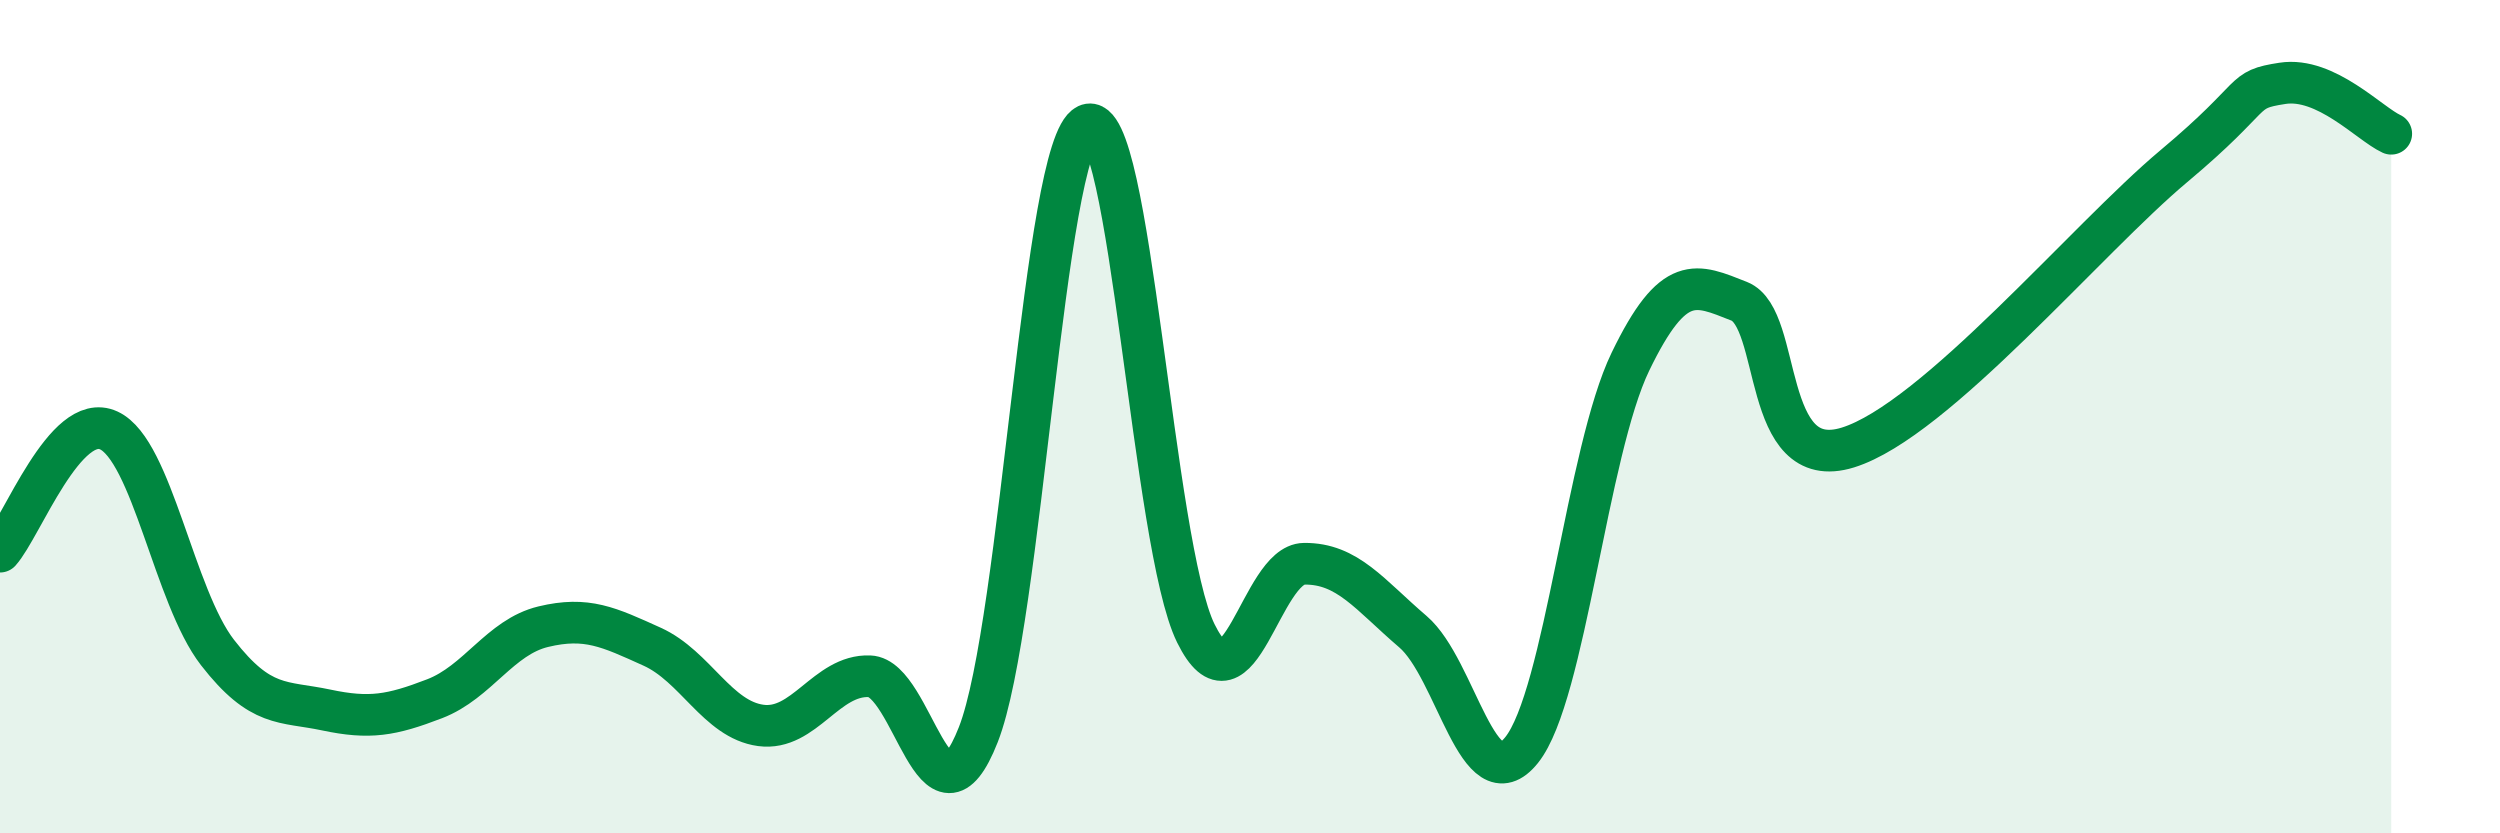
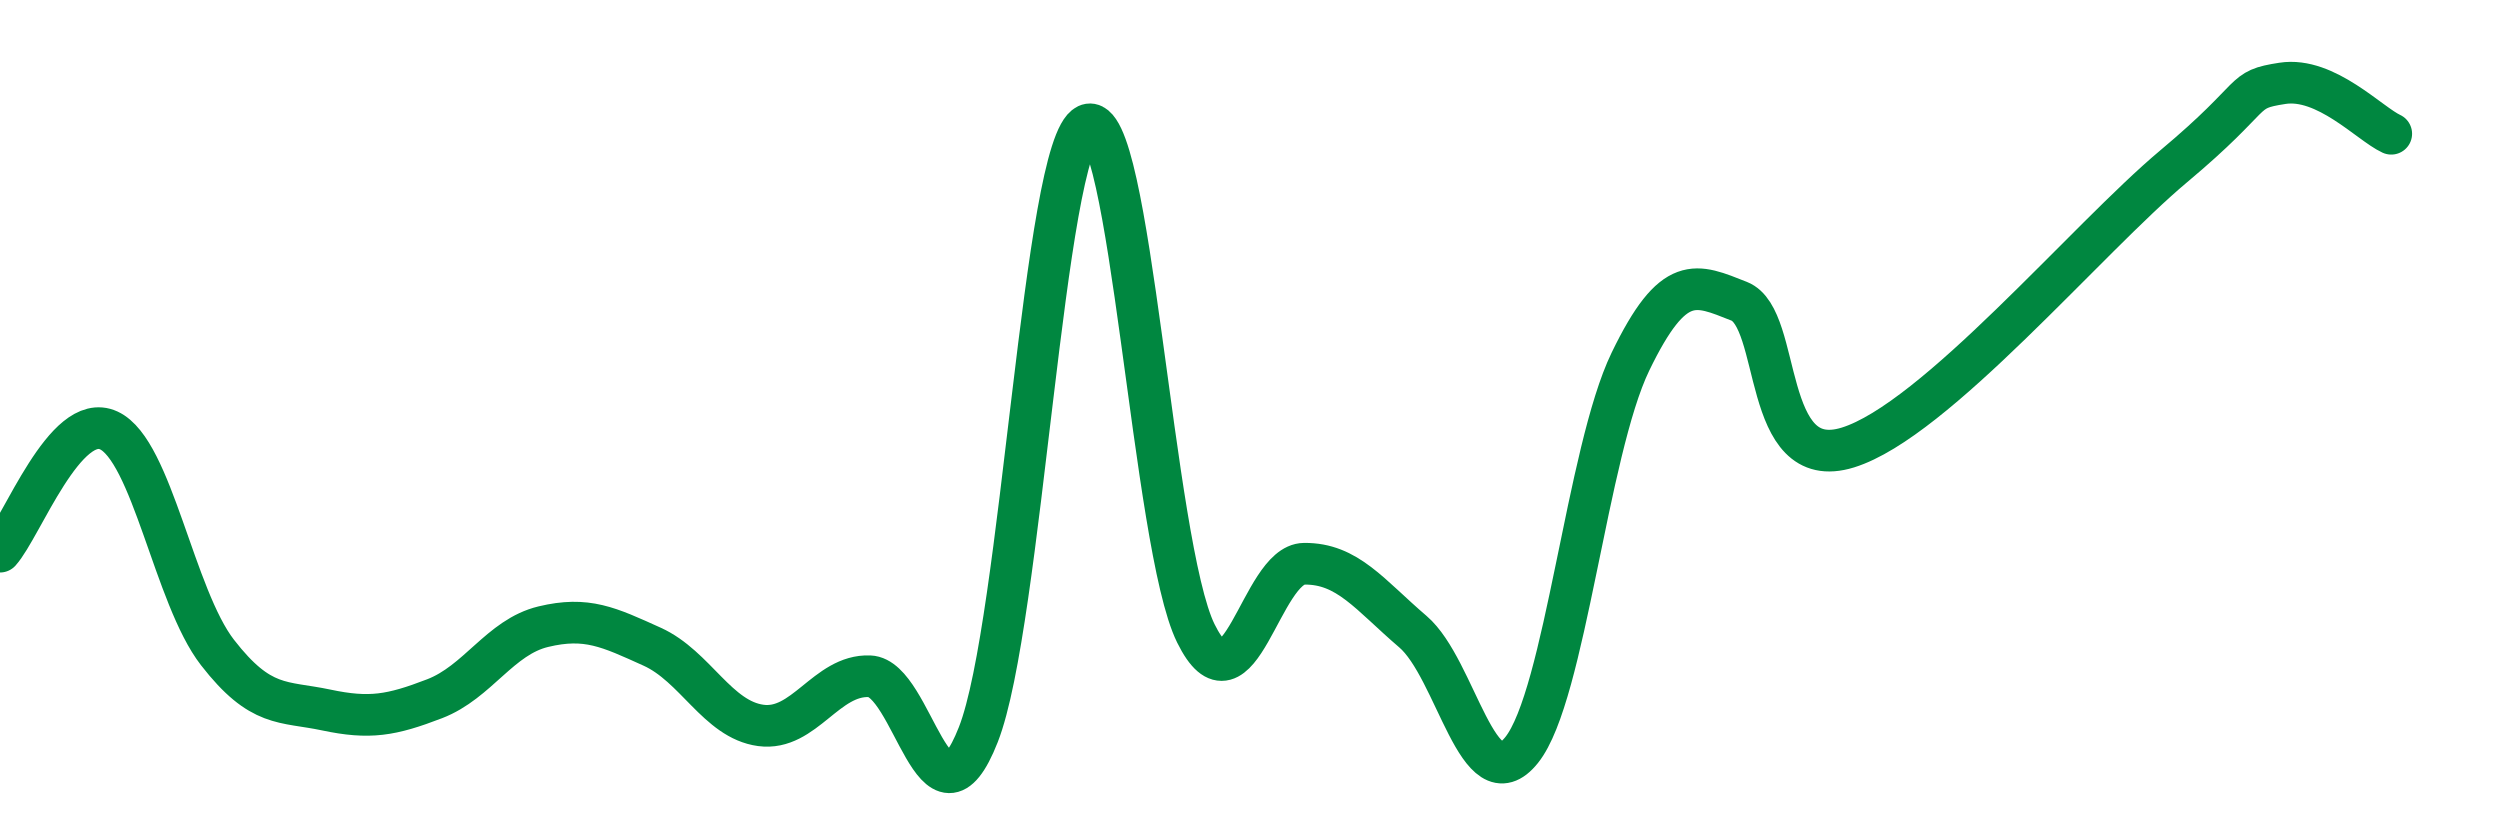
<svg xmlns="http://www.w3.org/2000/svg" width="60" height="20" viewBox="0 0 60 20">
-   <path d="M 0,13.24 C 0.52,12.66 1.57,9.85 2.61,10.33 C 3.65,10.81 4.18,14.32 5.22,15.66 C 6.26,17 6.79,16.82 7.83,17.04 C 8.87,17.26 9.39,17.17 10.43,16.77 C 11.47,16.37 12,15.29 13.04,15.04 C 14.08,14.79 14.61,15.05 15.65,15.52 C 16.69,15.99 17.22,17.27 18.26,17.41 C 19.3,17.55 19.83,16.19 20.87,16.23 C 21.91,16.27 22.44,20.28 23.48,17.63 C 24.52,14.98 25.05,3.49 26.09,3 C 27.13,2.51 27.66,13.09 28.7,15.2 C 29.74,17.31 30.26,13.54 31.3,13.53 C 32.34,13.52 32.87,14.27 33.91,15.16 C 34.95,16.05 35.48,19.3 36.52,18 C 37.56,16.7 38.09,10.83 39.13,8.68 C 40.17,6.53 40.7,6.82 41.74,7.23 C 42.78,7.64 42.26,11.39 44.35,10.74 C 46.44,10.09 50.08,5.74 52.17,3.99 C 54.26,2.24 53.74,2.16 54.78,2 C 55.82,1.84 56.87,2.97 57.39,3.21L57.39 20L0 20Z" fill="#008740" opacity="0.1" stroke-linecap="round" stroke-linejoin="round" />
  <path d="M 0,13.24 C 0.52,12.66 1.57,9.85 2.61,10.33 C 3.65,10.81 4.18,14.32 5.22,15.66 C 6.26,17 6.79,16.82 7.83,17.04 C 8.87,17.26 9.39,17.17 10.43,16.77 C 11.47,16.37 12,15.29 13.04,15.04 C 14.08,14.79 14.61,15.05 15.65,15.52 C 16.69,15.99 17.22,17.27 18.26,17.41 C 19.3,17.55 19.83,16.19 20.87,16.23 C 21.91,16.27 22.44,20.28 23.48,17.63 C 24.52,14.98 25.05,3.49 26.09,3 C 27.13,2.51 27.66,13.09 28.7,15.2 C 29.74,17.31 30.26,13.54 31.3,13.53 C 32.34,13.52 32.87,14.27 33.91,15.16 C 34.95,16.05 35.48,19.3 36.52,18 C 37.56,16.7 38.09,10.83 39.13,8.68 C 40.17,6.53 40.7,6.82 41.74,7.23 C 42.78,7.64 42.26,11.39 44.35,10.74 C 46.44,10.09 50.08,5.74 52.17,3.99 C 54.26,2.24 53.74,2.16 54.78,2 C 55.82,1.84 56.87,2.97 57.39,3.21" stroke="#008740" stroke-width="1" fill="none" stroke-linecap="round" stroke-linejoin="round" />
</svg>